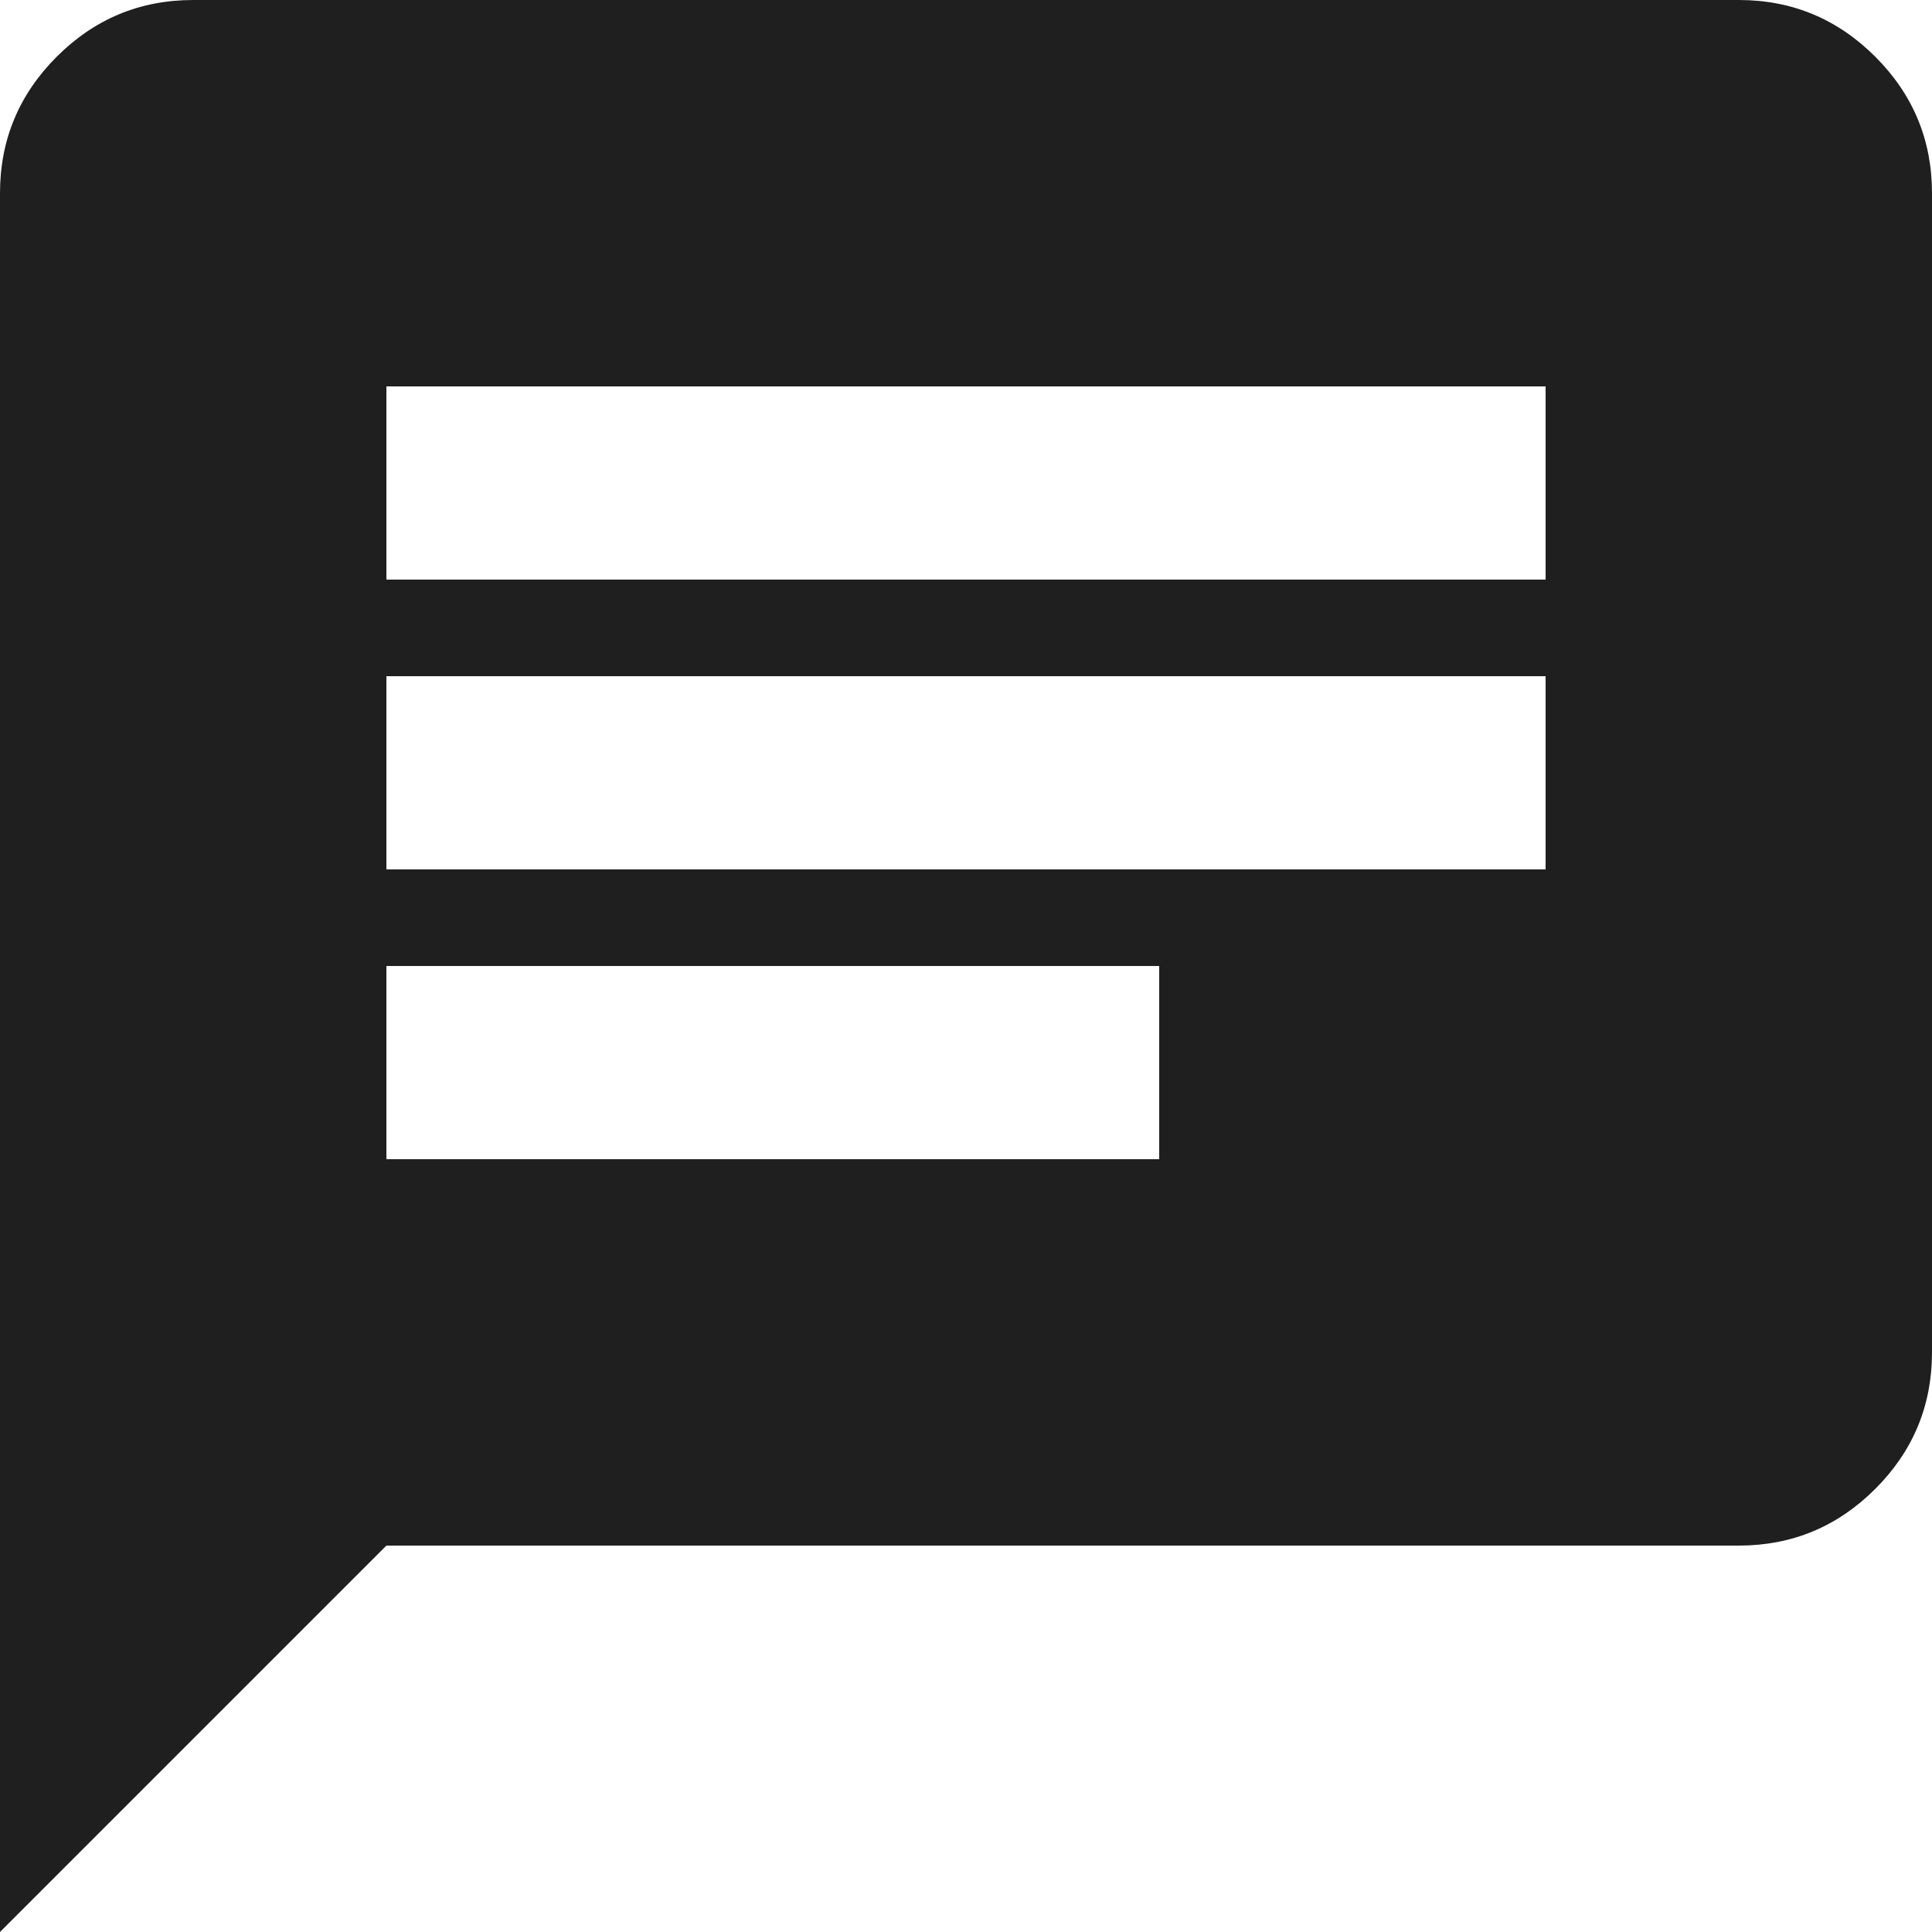
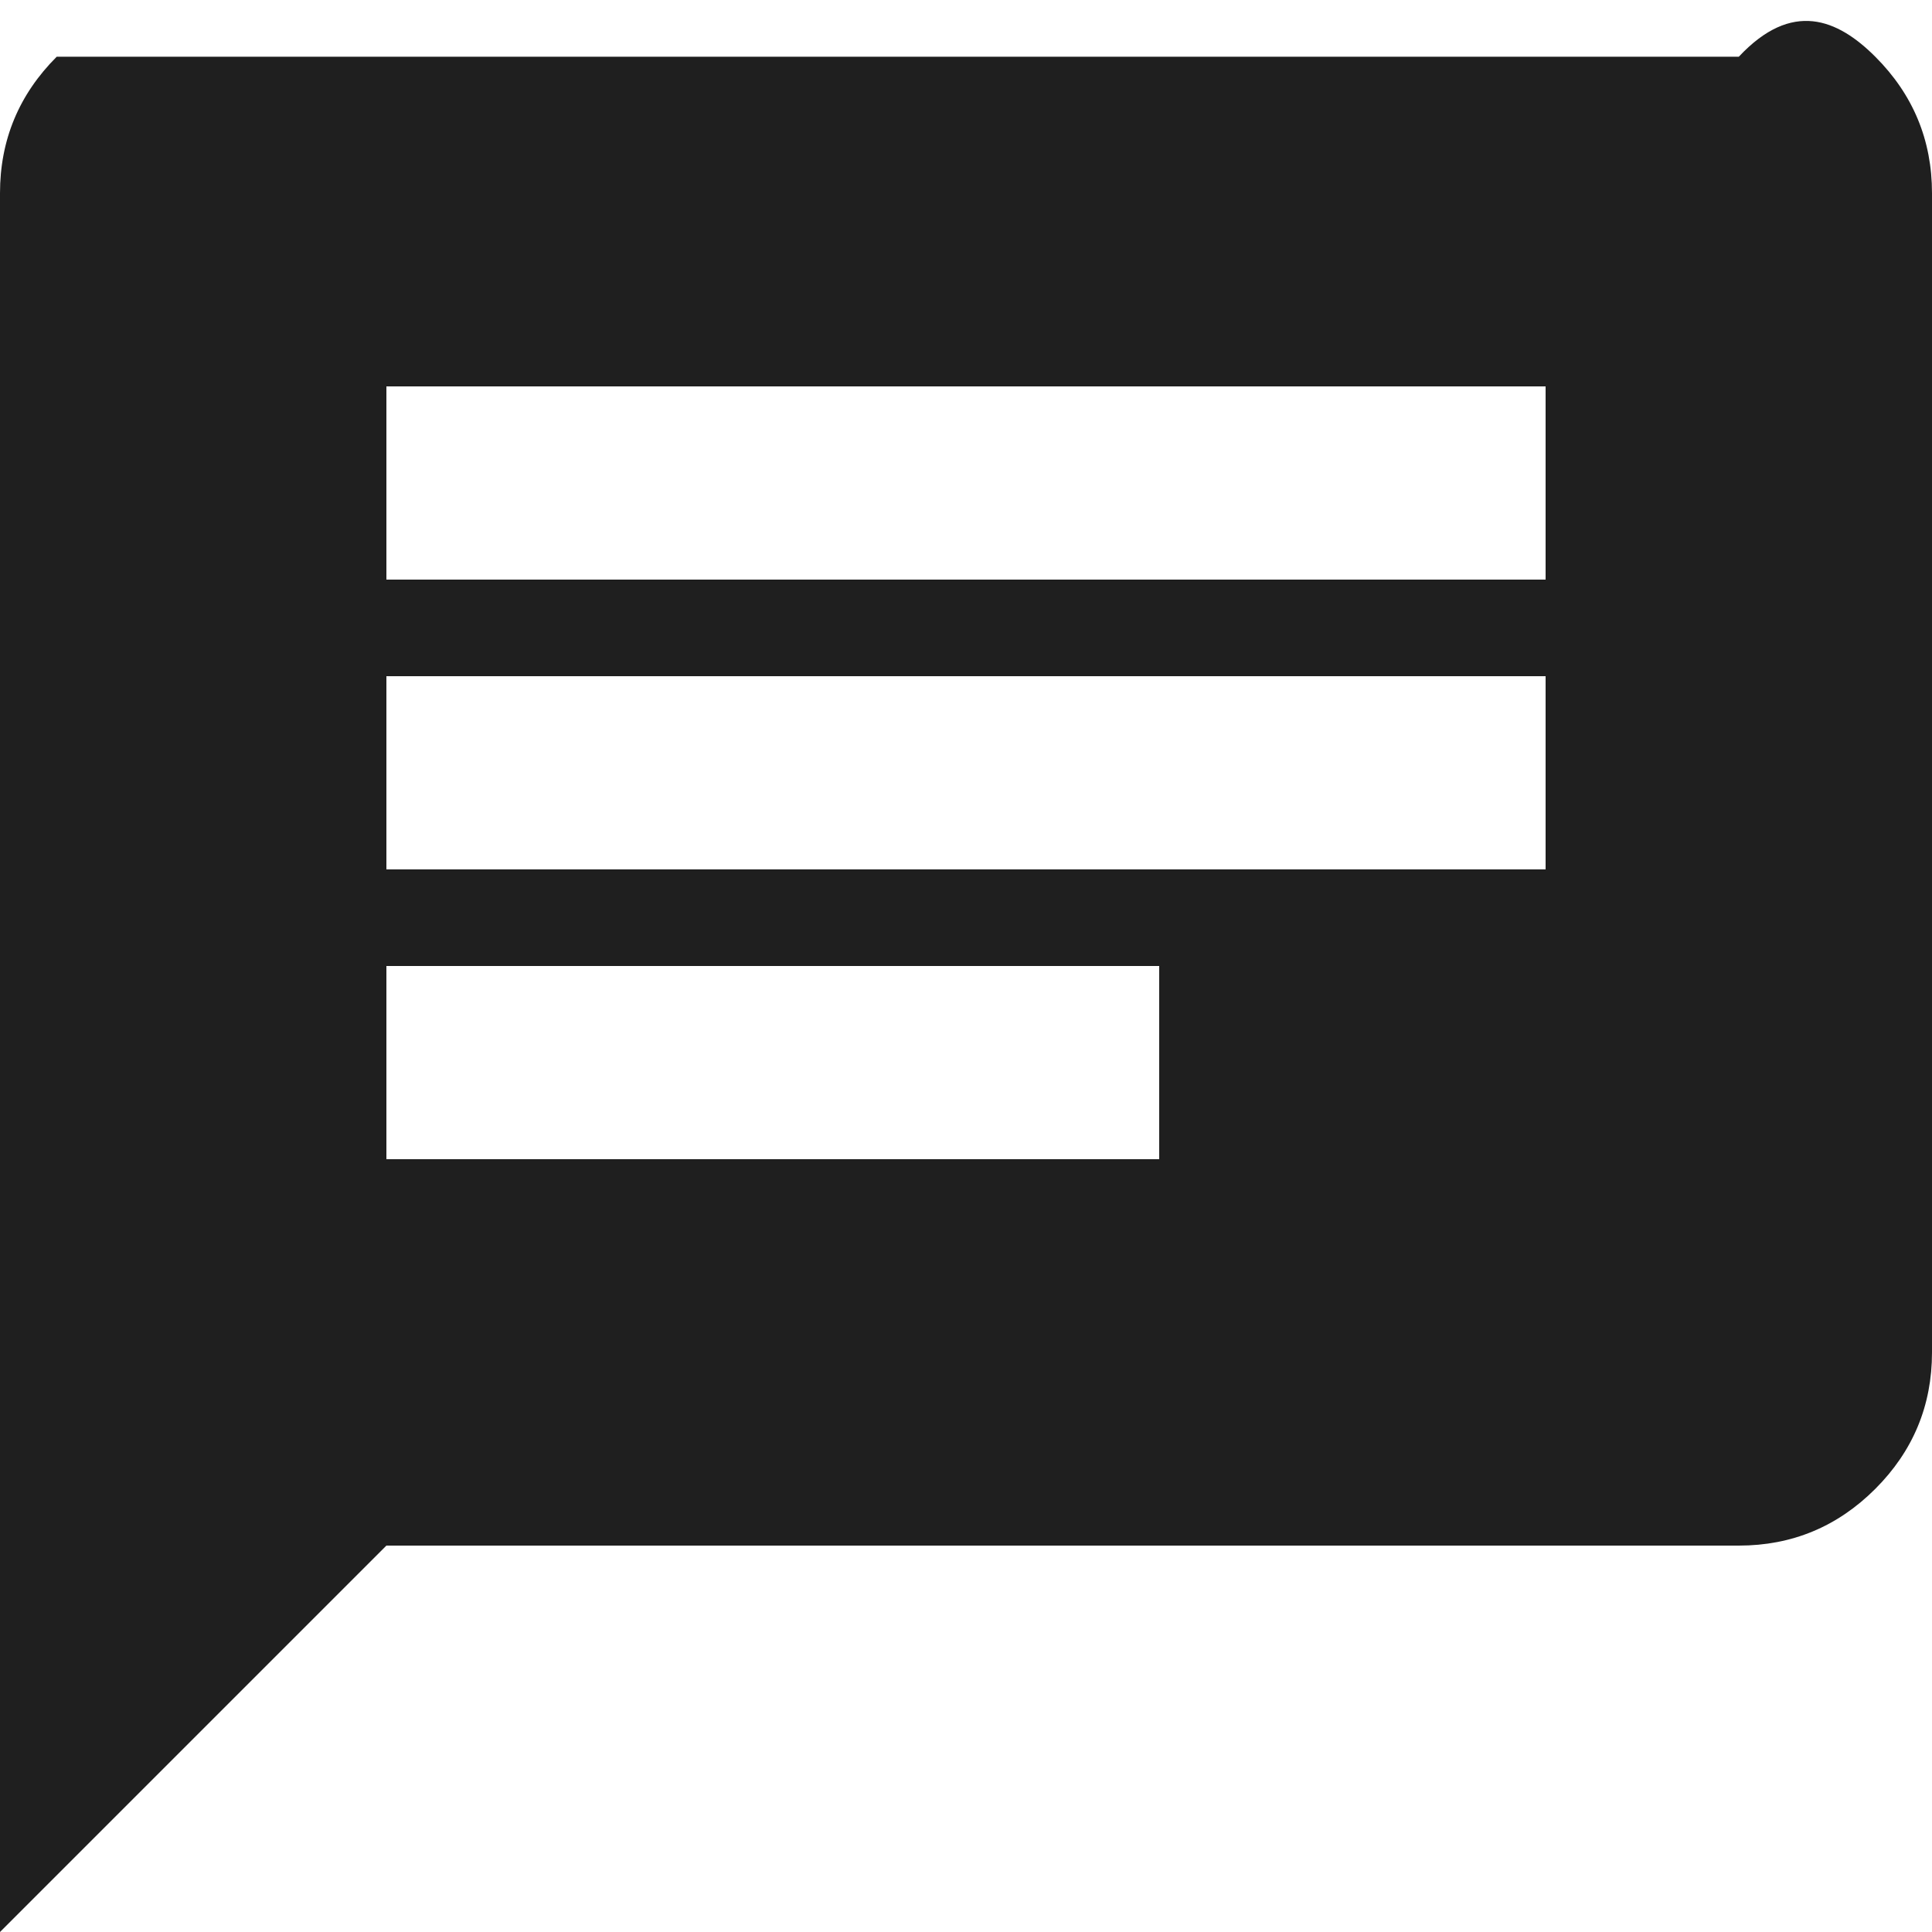
<svg xmlns="http://www.w3.org/2000/svg" width="14" height="14" viewBox="0 0 14 14" fill="none">
-   <path d="M0 14V1.4C0 1.015 0.137 0.685 0.411 0.411C0.685 0.137 1.015 0 1.4 0H12.6C12.985 0 13.315 0.137 13.589 0.411C13.863 0.685 14 1.015 14 1.4V9.8C14 10.185 13.863 10.515 13.589 10.789C13.315 11.063 12.985 11.2 12.6 11.2H2.8L0 14ZM2.8 8.4H8.4V7H2.8V8.4ZM2.8 6.3H11.2V4.9H2.8V6.3ZM2.8 4.2H11.2V2.8H2.8V4.2Z" fill="#1F1F1F" />
+   <path d="M0 14V1.4C0 1.015 0.137 0.685 0.411 0.411H12.6C12.985 0 13.315 0.137 13.589 0.411C13.863 0.685 14 1.015 14 1.4V9.8C14 10.185 13.863 10.515 13.589 10.789C13.315 11.063 12.985 11.2 12.6 11.2H2.8L0 14ZM2.8 8.4H8.4V7H2.8V8.4ZM2.8 6.3H11.2V4.9H2.8V6.3ZM2.8 4.2H11.2V2.8H2.8V4.2Z" fill="#1F1F1F" />
</svg>